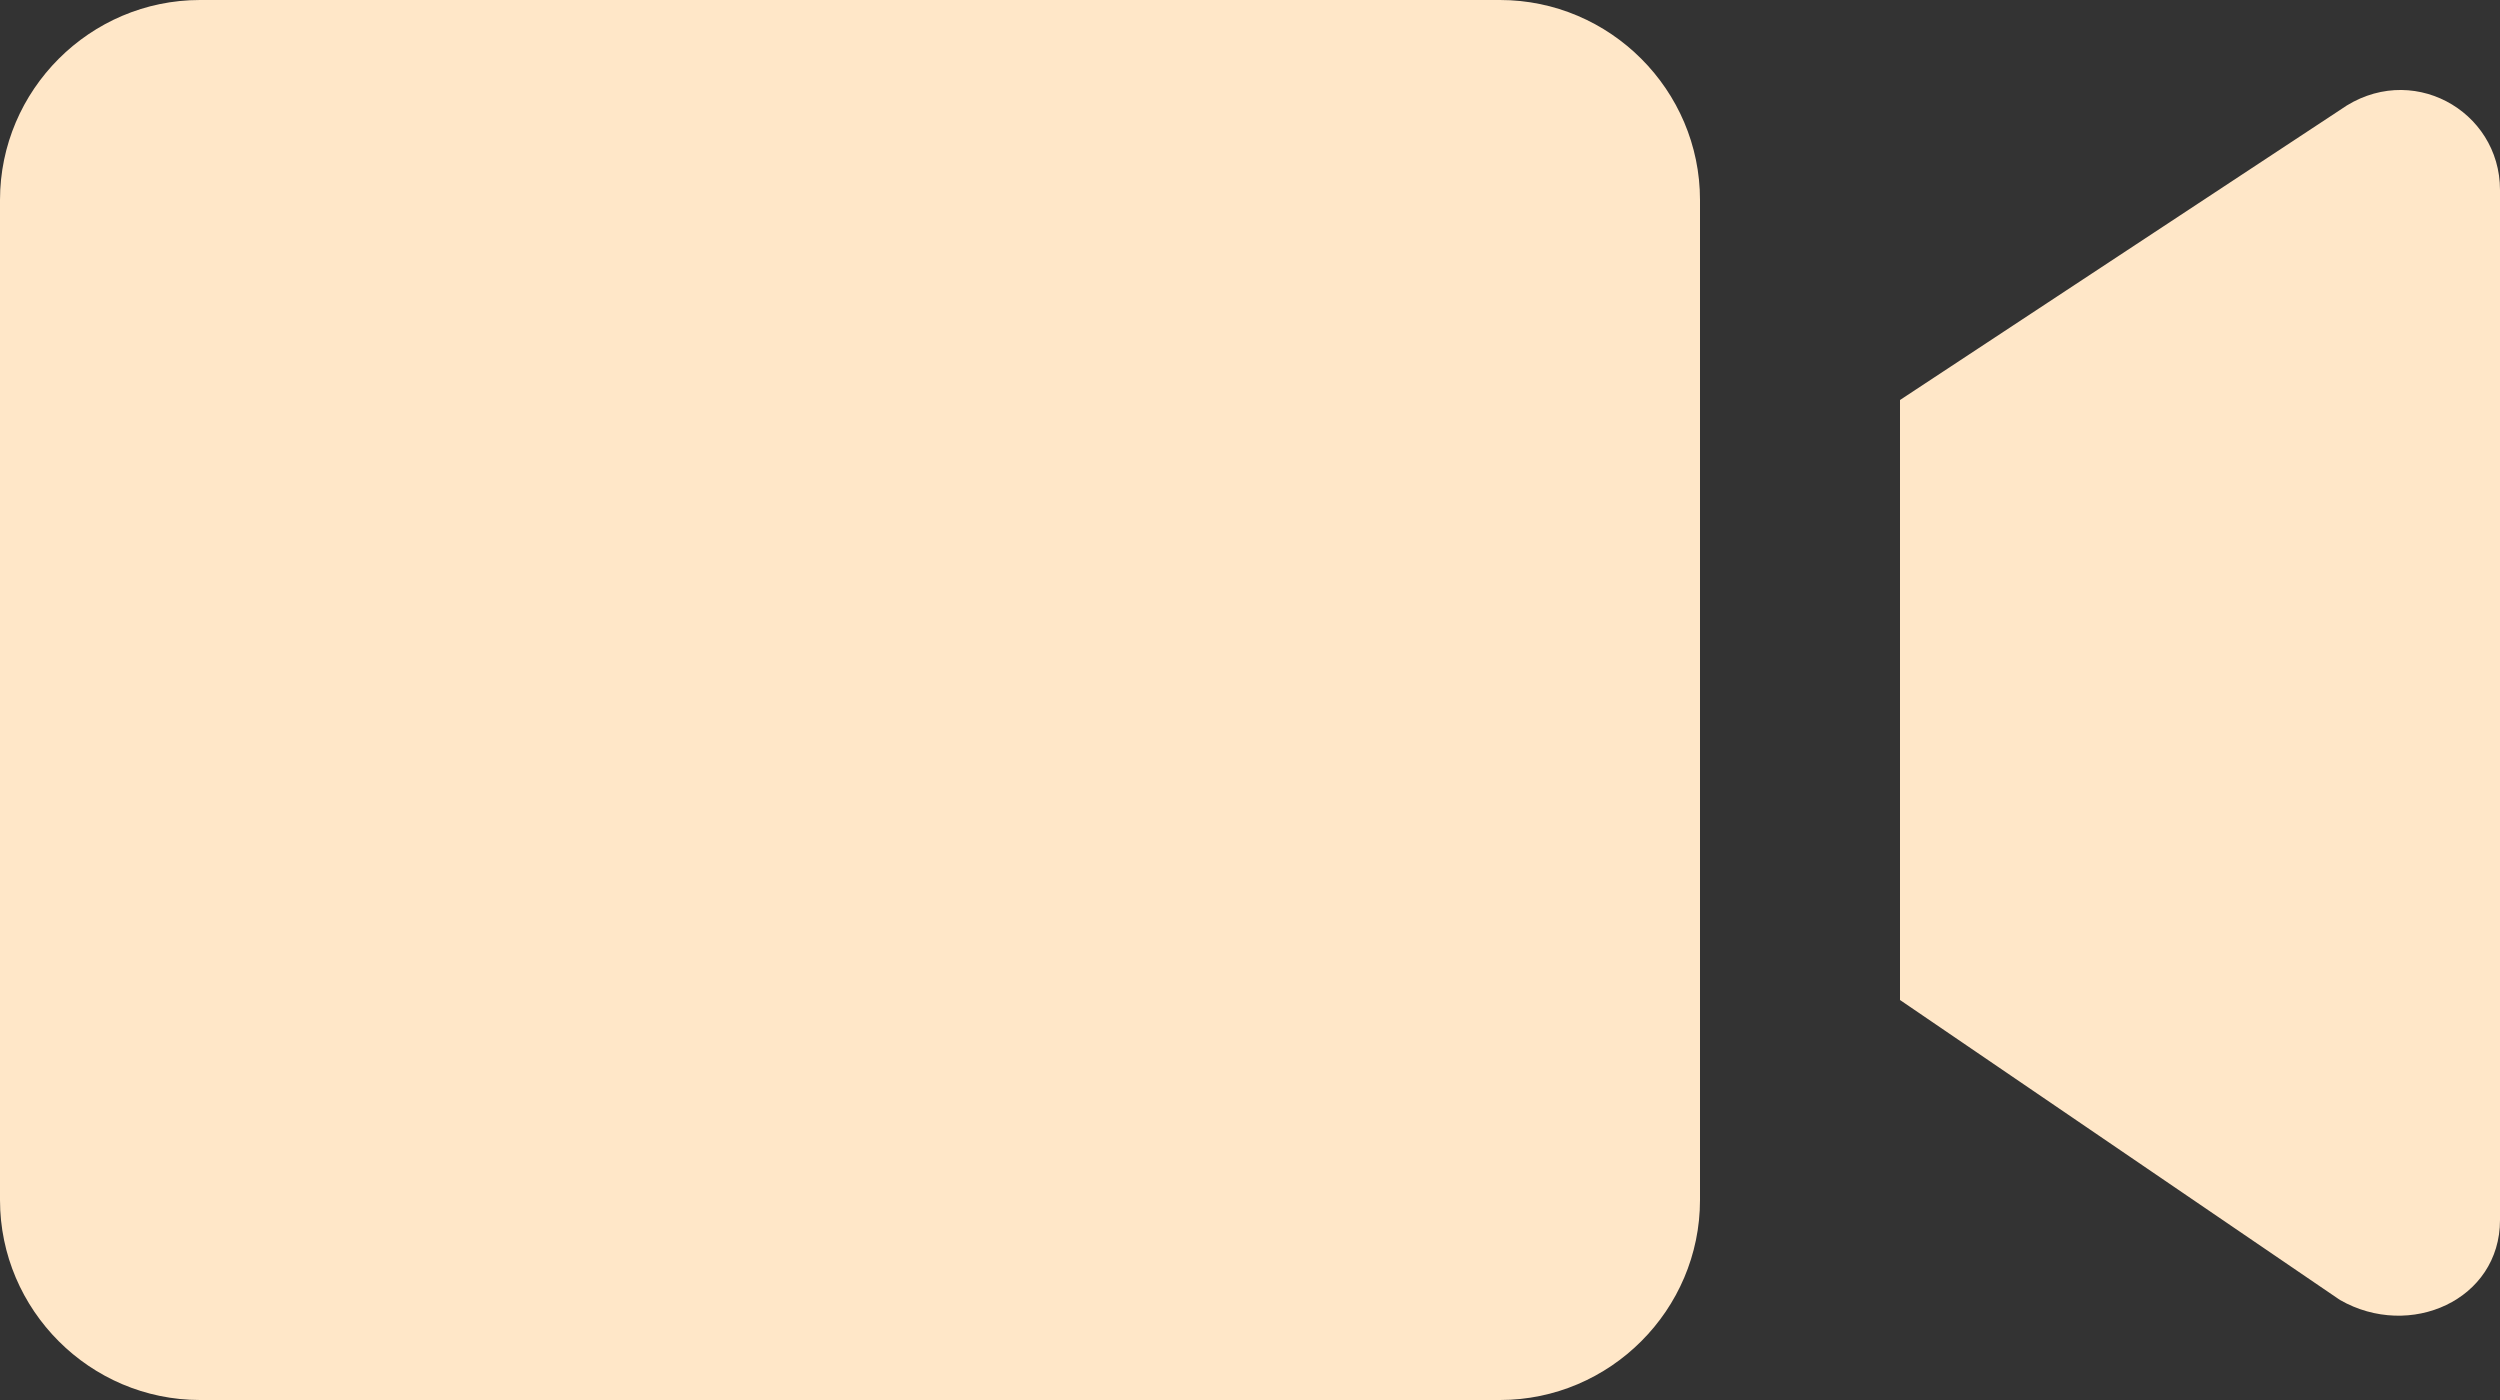
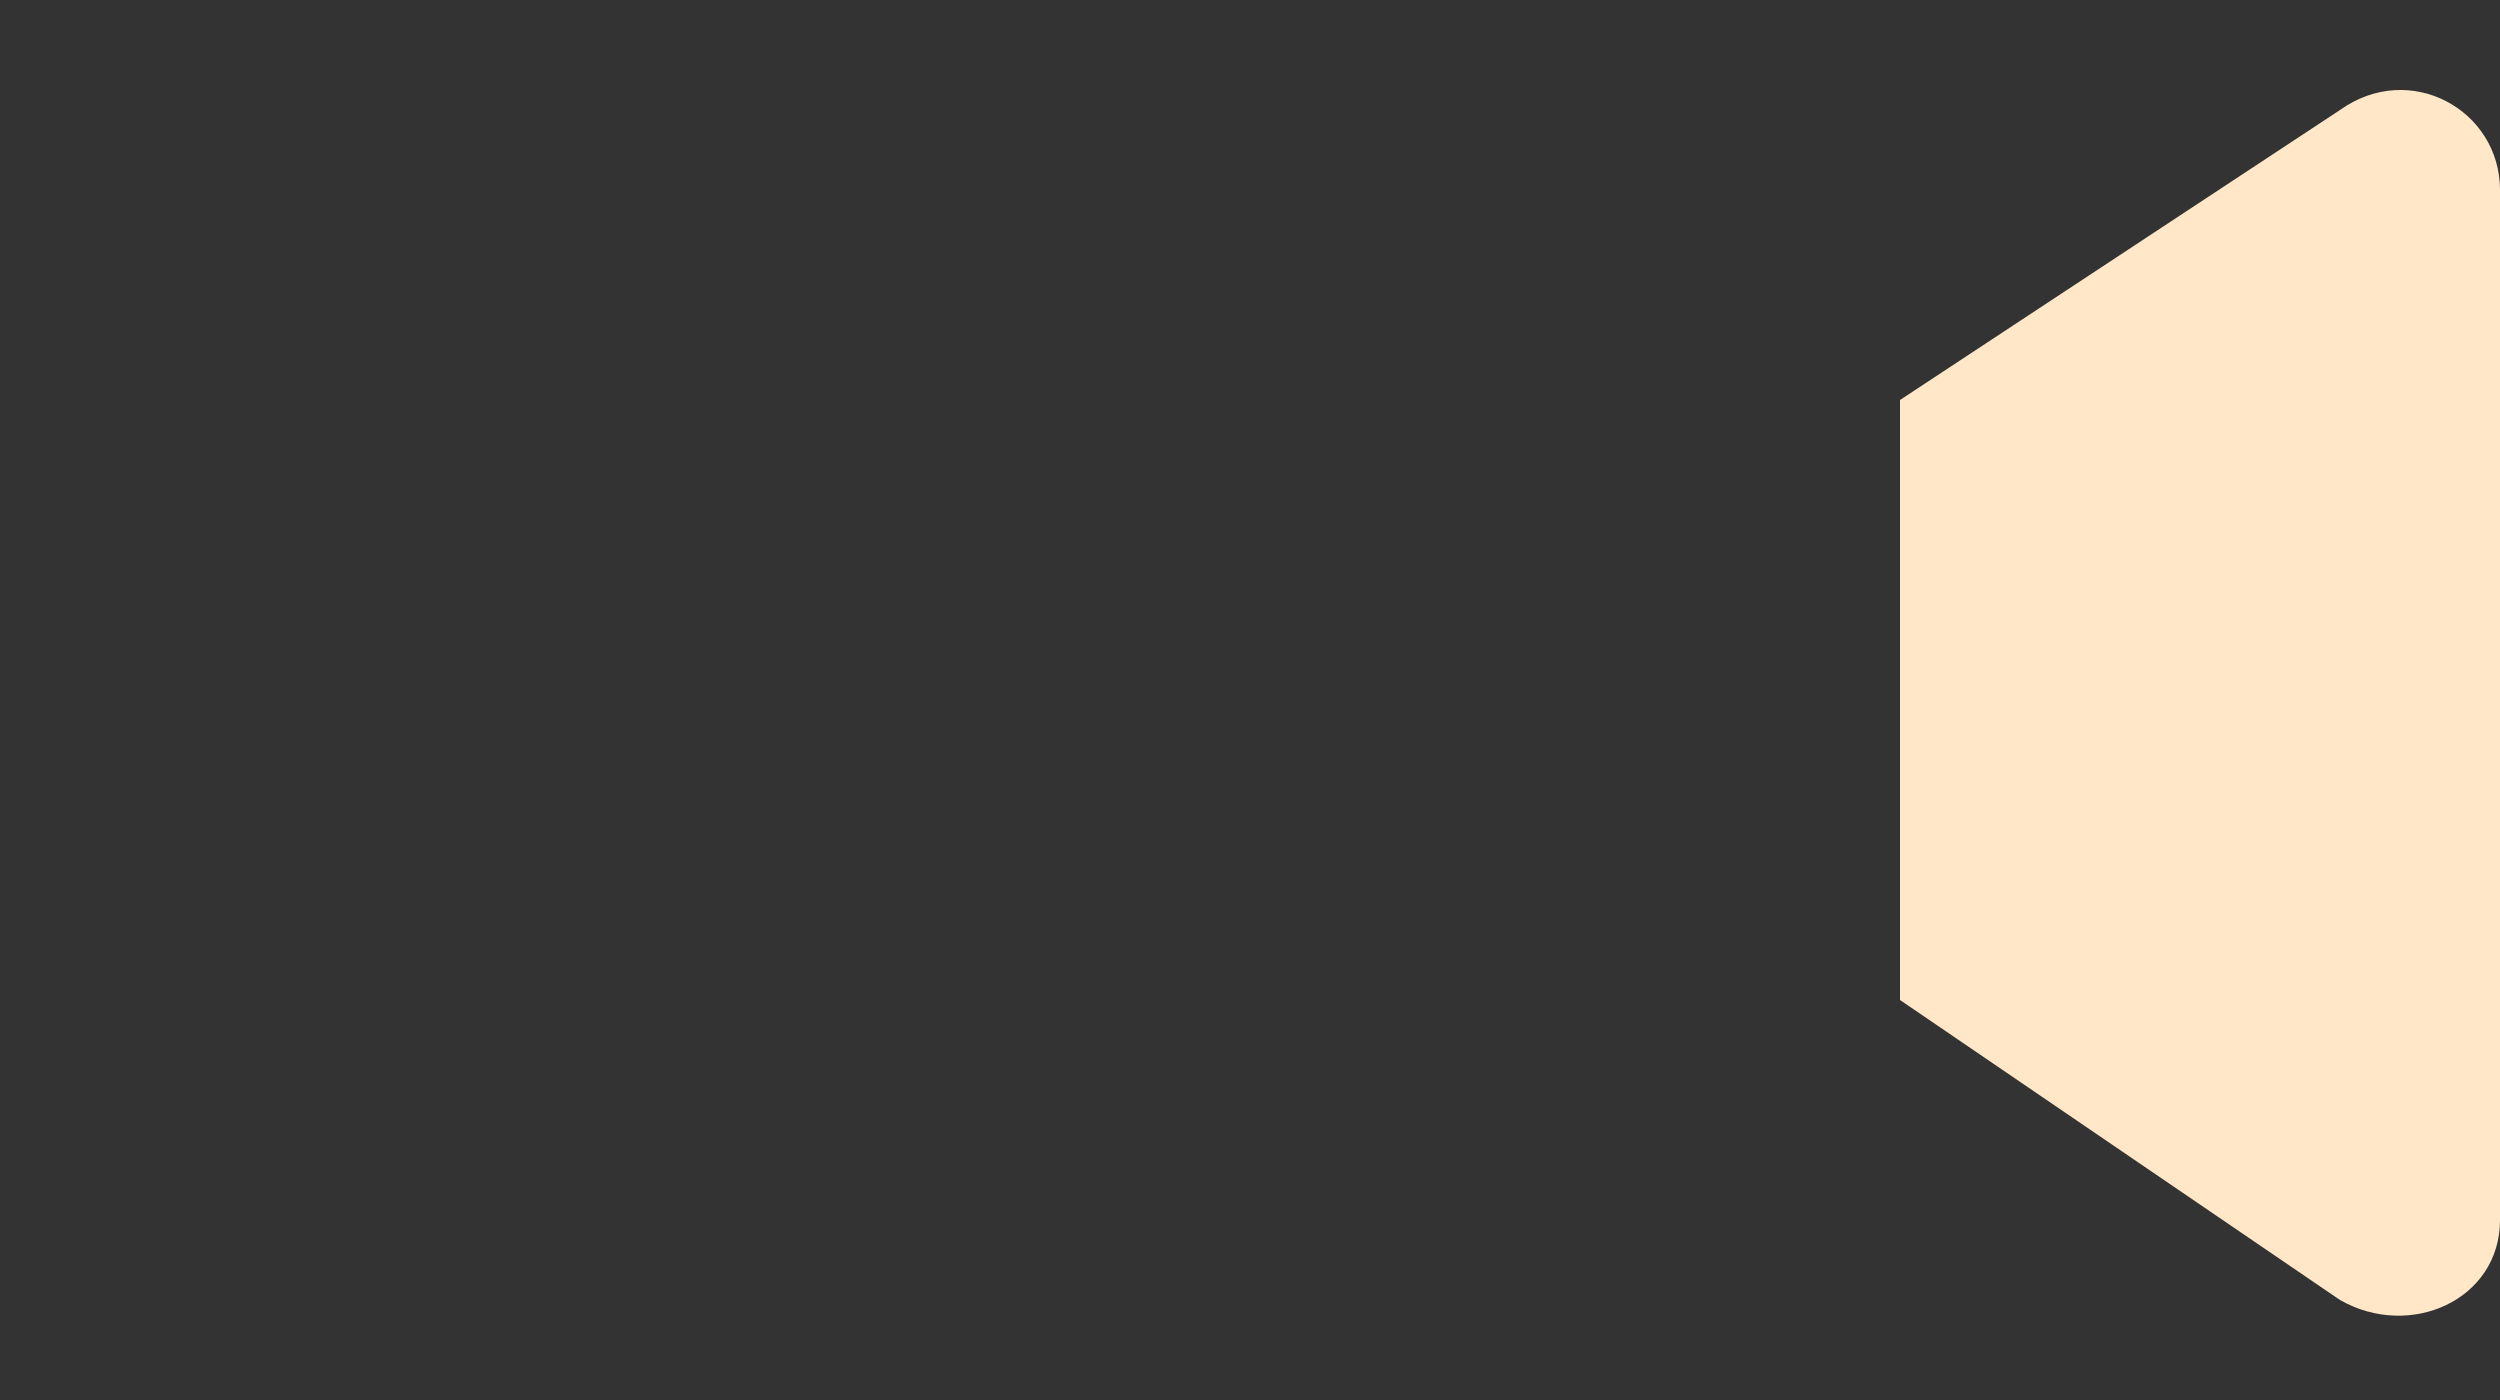
<svg xmlns="http://www.w3.org/2000/svg" version="1.1" id="Layer_1" x="0px" y="0px" viewBox="0 0 25 14" style="enable-background:new 0 0 25 14;" xml:space="preserve">
  <rect x="0" y="0" width="25" height="14" fill="#333333" stroke="none" />
  <style type="text/css">
	.st0{fill:#FFE7C8;}
</style>
  <g>
-     <path class="st0" d="M15,14H2c-1.1,0-2-0.9-2-2V2c0-1.1,0.9-2,2-2h13c1.1,0,2,0.9,2,2v10C17,13.1,16.1,14,15,14z" />
    <path class="st0" d="M19,4v6l4.4,3c0.7,0.4,1.6,0,1.6-0.8V1.9c0-0.8-0.9-1.3-1.6-0.8L19,4z" />
  </g>
</svg>